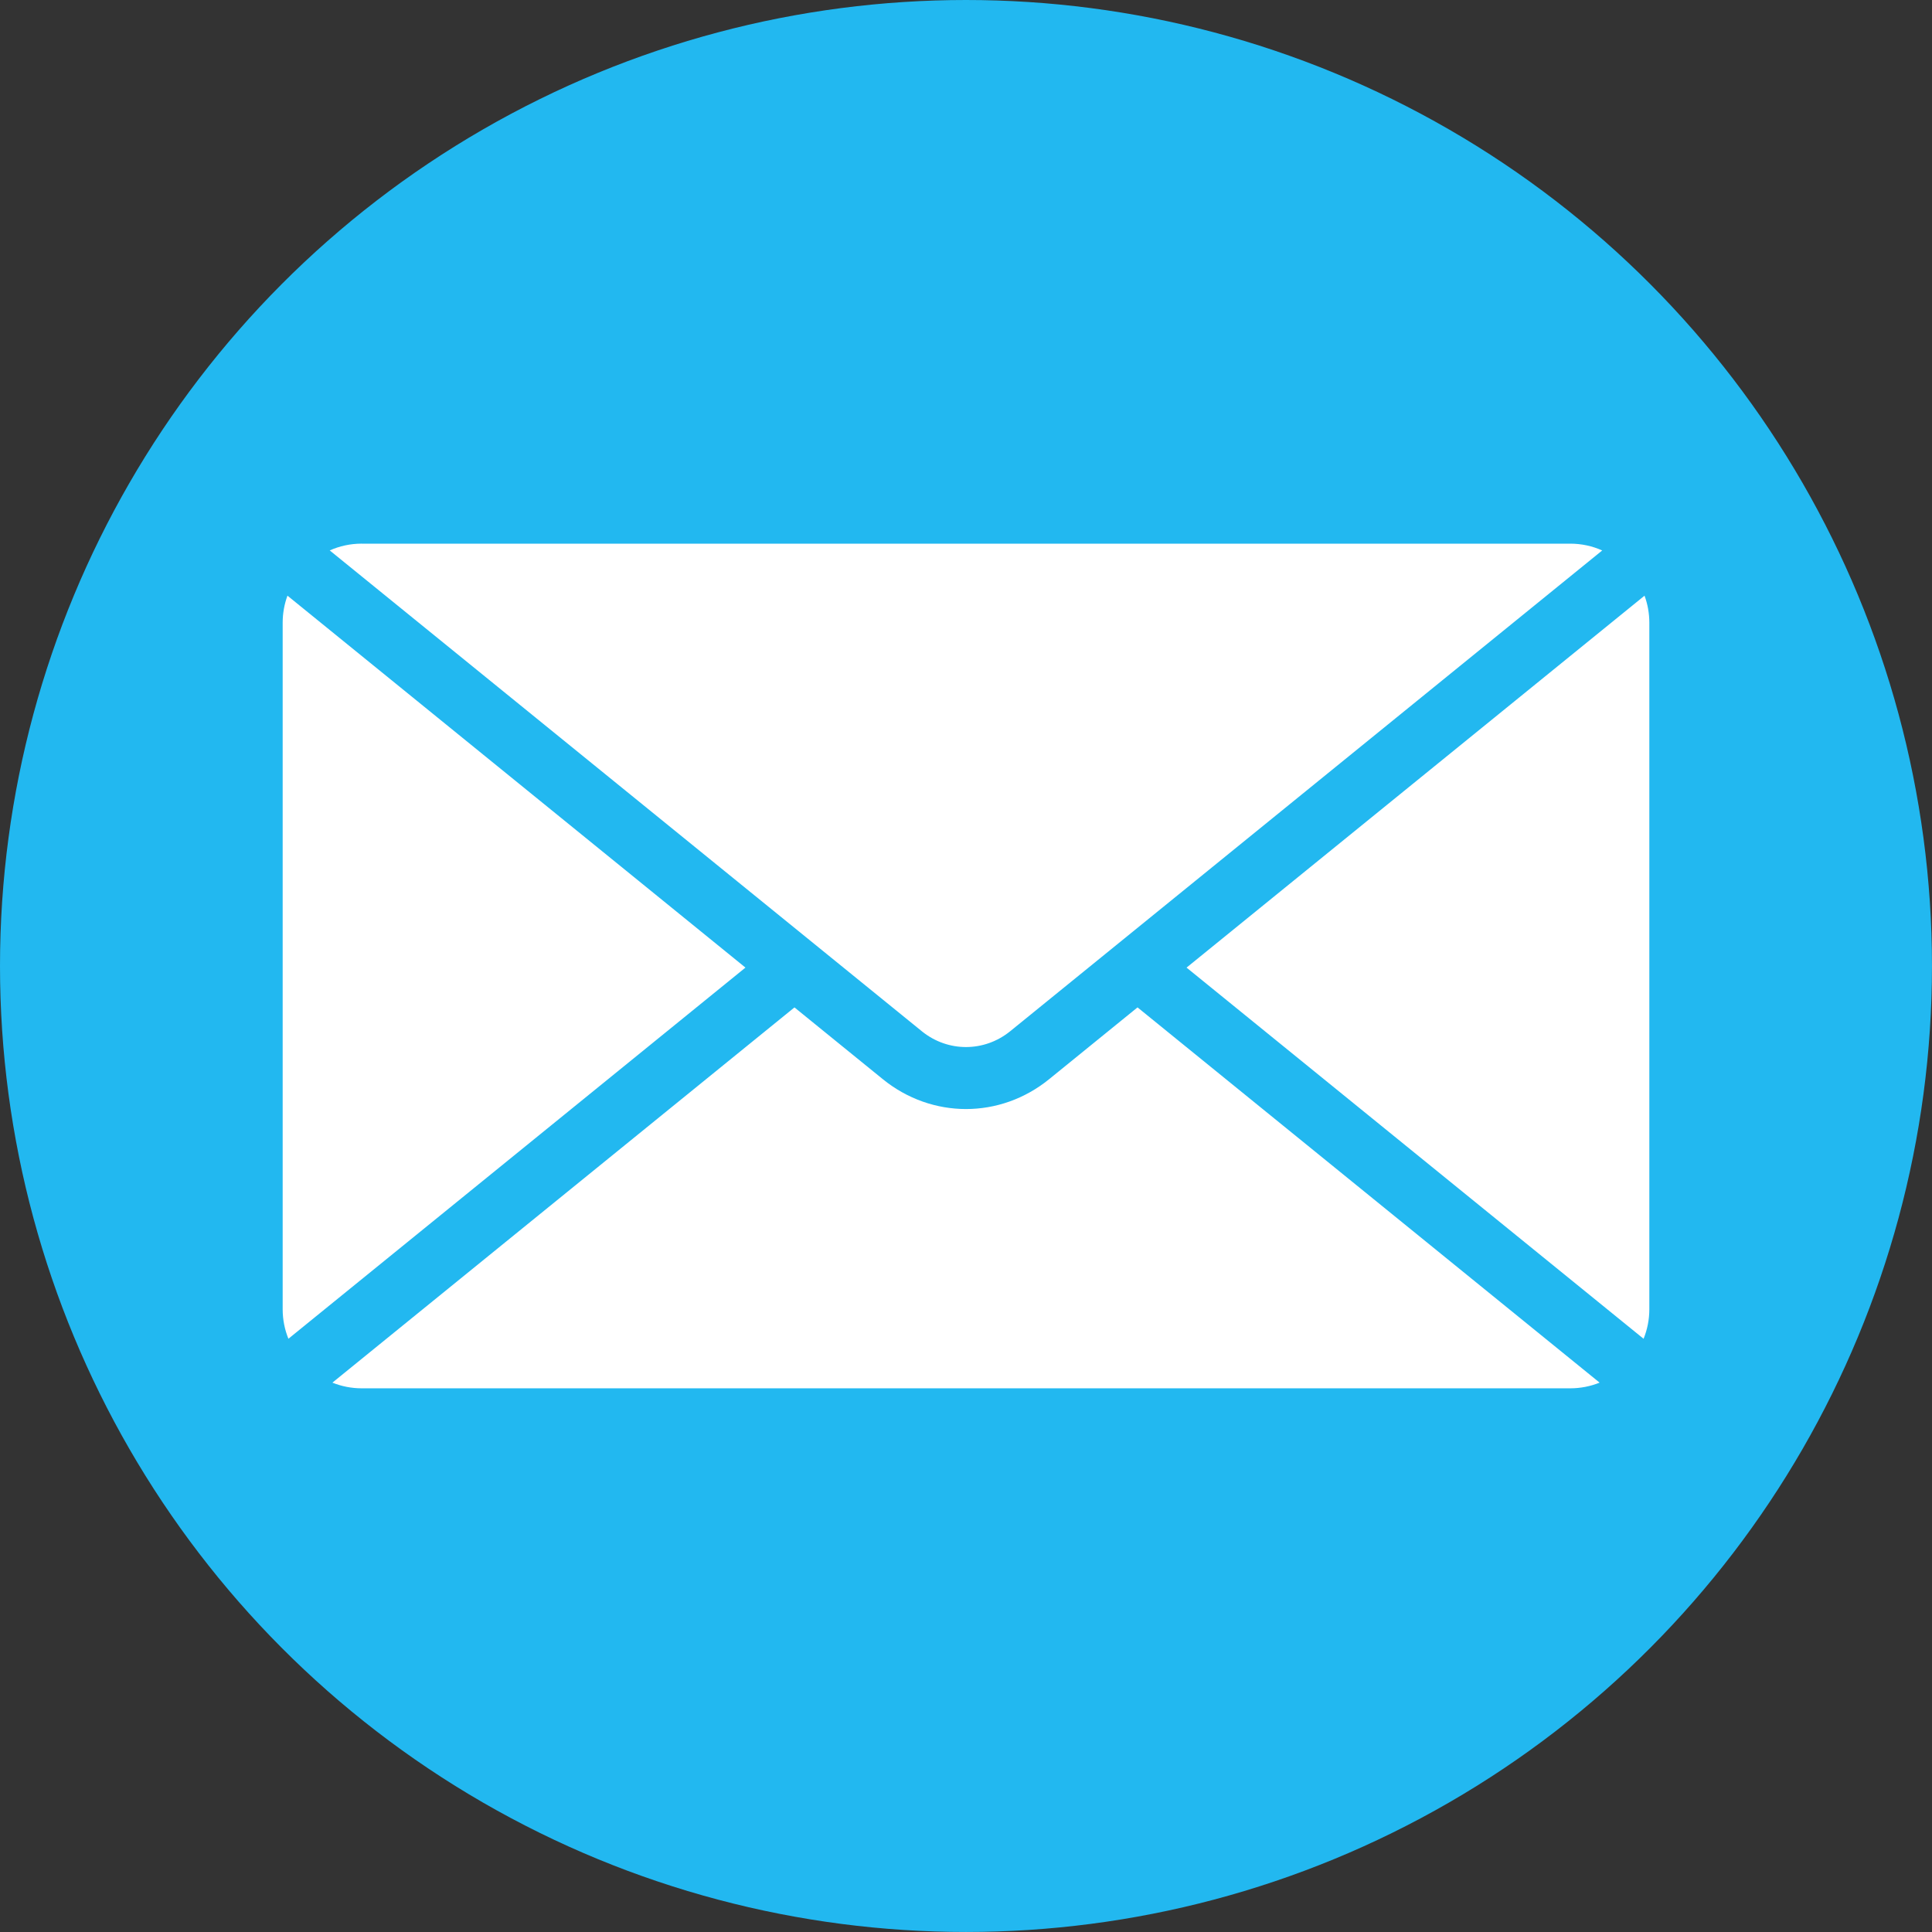
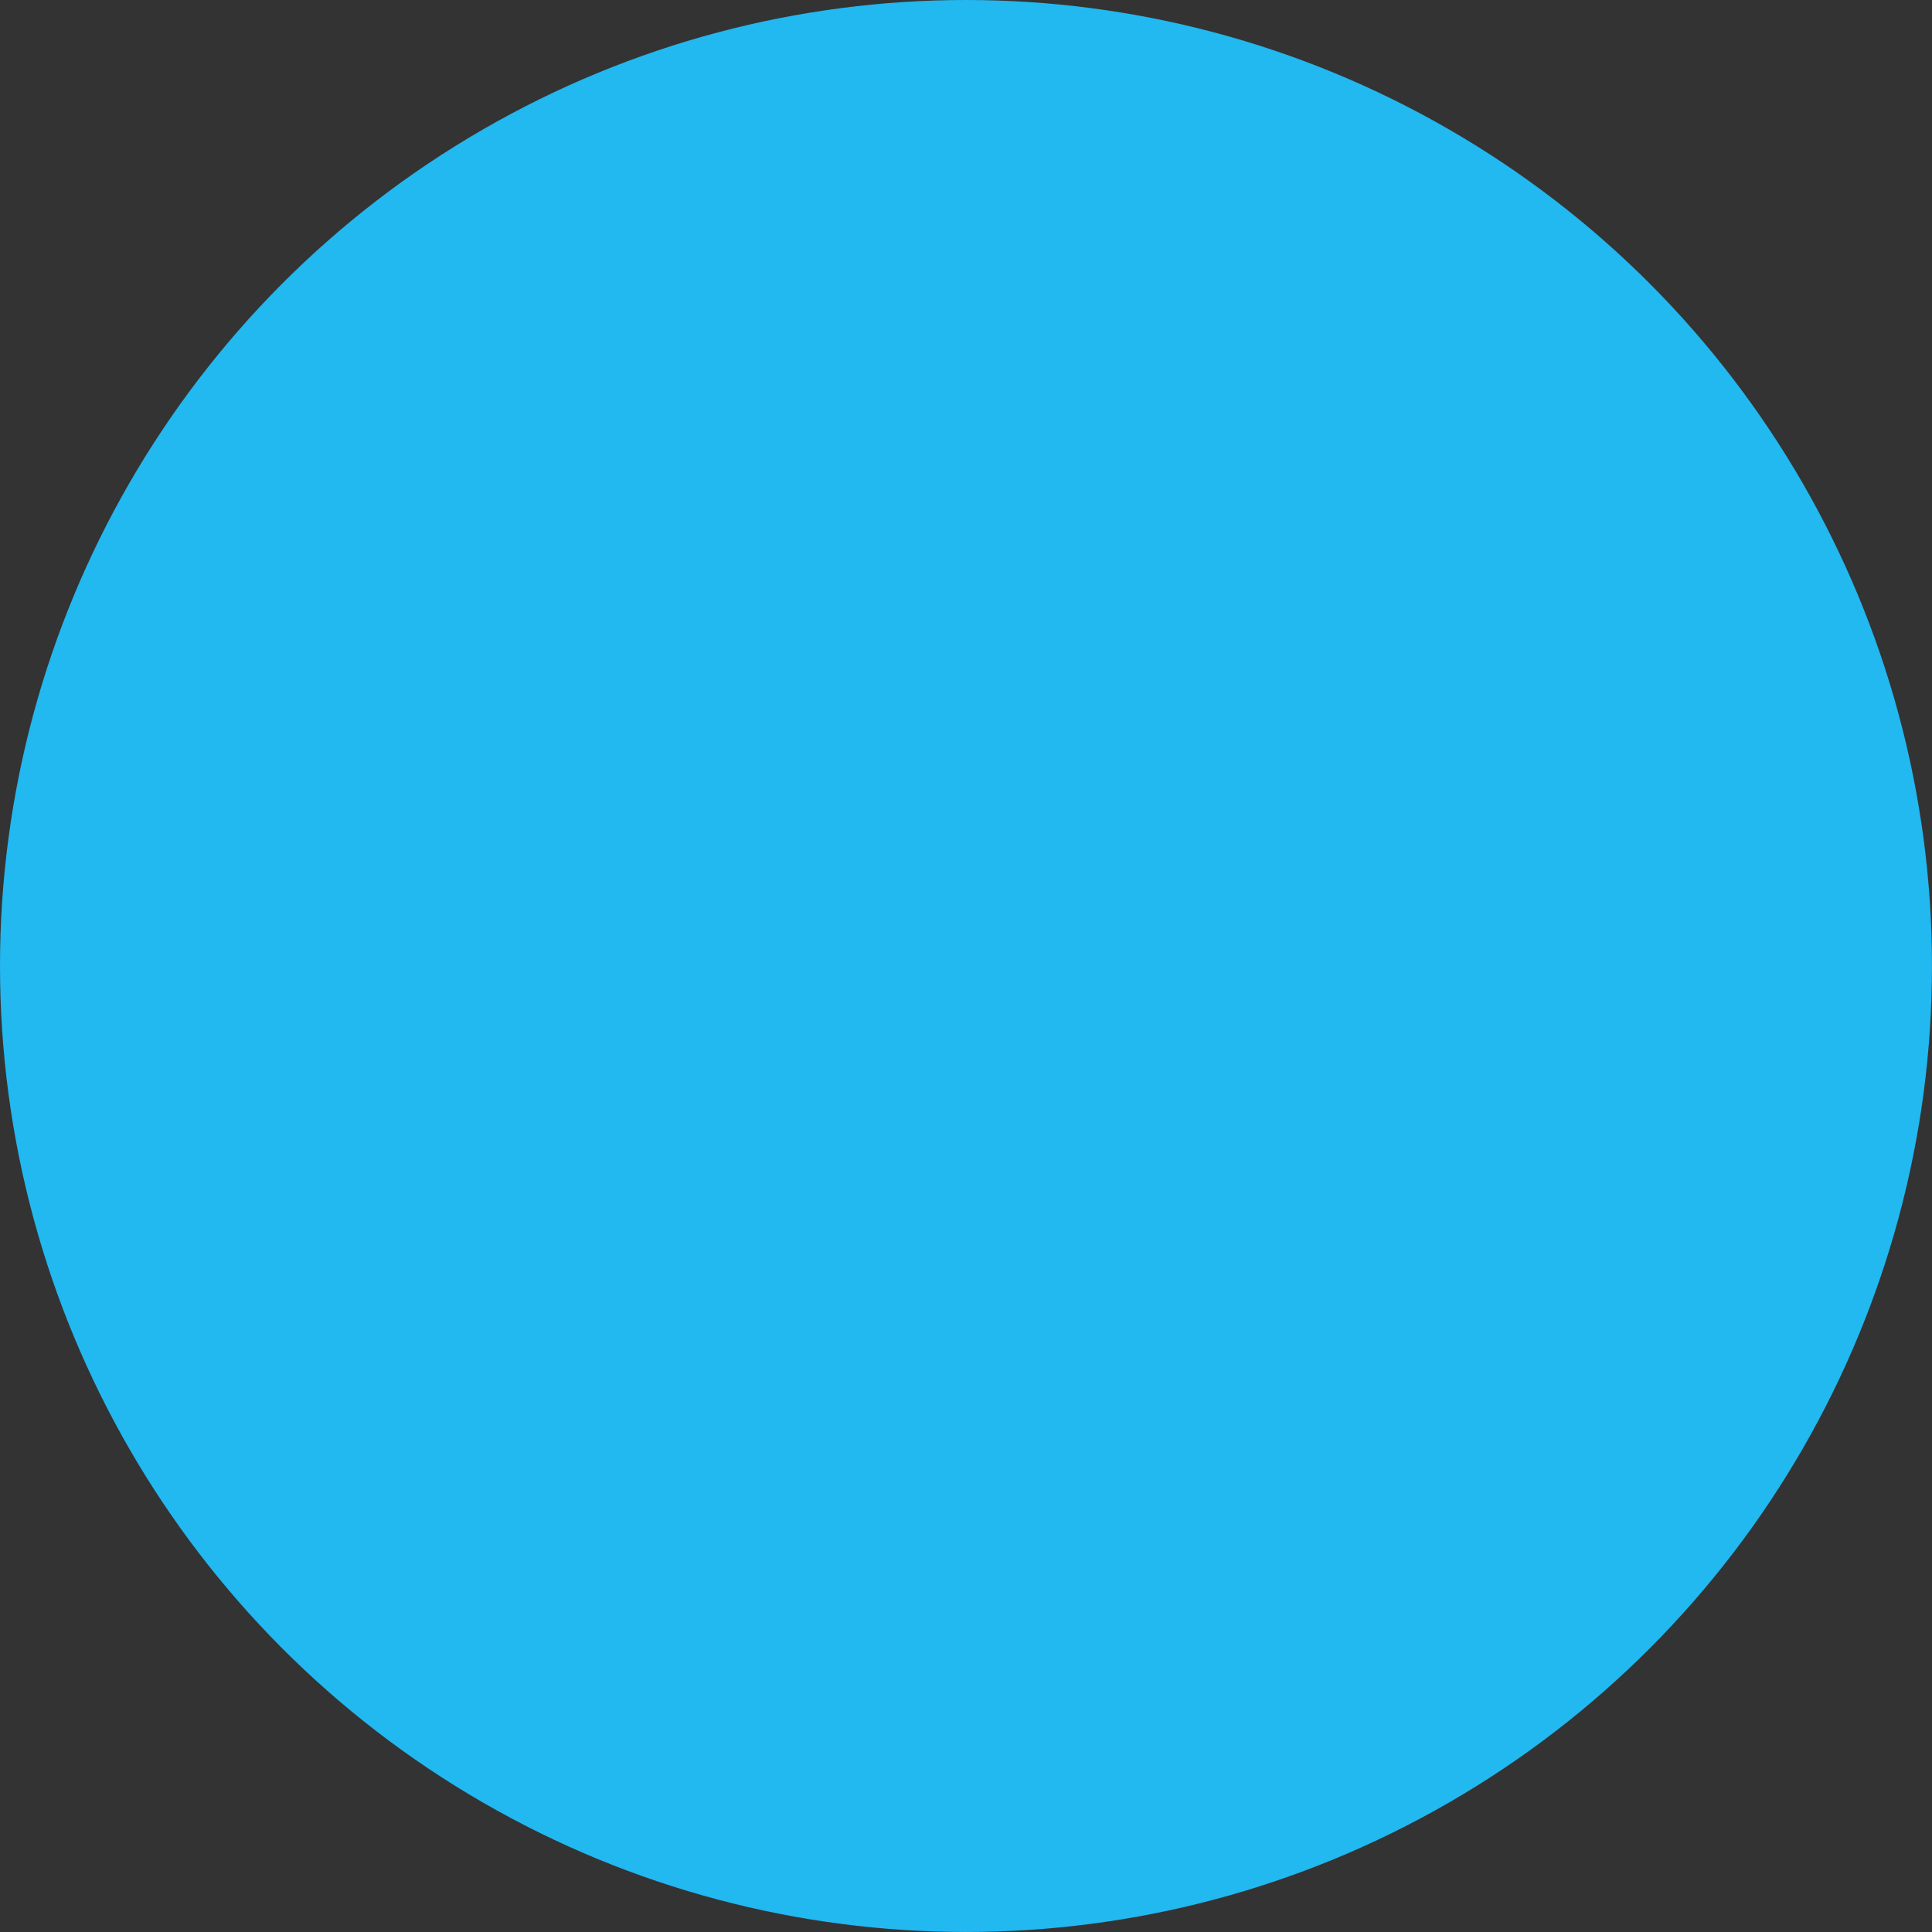
<svg xmlns="http://www.w3.org/2000/svg" xml:space="preserve" width="43.987mm" height="43.987mm" version="1.1" style="shape-rendering:geometricPrecision; fill-rule:evenodd; clip-rule:evenodd" viewBox="0 0 10358.9 10358.9">
  <rect x="0" y="0" width="10358.9" height="10358.9" fill="#333333" stroke="none" />
  <defs>
    <style type="text/css">
   
    .fil1 {fill:#FFFFFF}
    .fil0 {fill:#22B8F0}
   
  </style>
  </defs>
  <circle class="fil0" cx="5179.4" cy="5179.4" r="5179.4" />
-   <path class="fil1" d="M1939.5 2915l6479.9 0c60.9,0 118.9,13 171.3,36.4l-3174.3 2577.8c-69.6,56.5 -153.3,84.8 -237,84.8 -82.4,0 -164.7,-27.4 -233.7,-82.2 -1059.1,-860.2 -2118.4,-1720.3 -3177.7,-2580.5 52.5,-23.4 110.5,-36.4 171.4,-36.4zm6878.1 278.9c16.6,45.3 25.7,94.1 25.7,145l0 3681.1c0,55.9 -11,109.2 -30.8,158.2l-2450.5 -1990.1 2455.6 -1994.2zm-240.9 4219.5c-48.7,19.6 -101.8,30.4 -157.3,30.4l-6479.9 0c-55.5,0 -108.6,-10.8 -157.3,-30.4l2477.5 -2011.9 473.8 384.8c131.5,106.7 288.8,160.1 445.9,160.1 157.1,0 314.5,-53.4 445.9,-160.2l473.8 -384.8 2477.5 2011.9zm-7030.3 -235.3c-19.8,-48.9 -30.8,-102.3 -30.8,-158.2l0 -3681.1c0,-50.8 9.1,-99.7 25.7,-145l2455.6 1994.2 -2450.5 1990z" />
</svg>